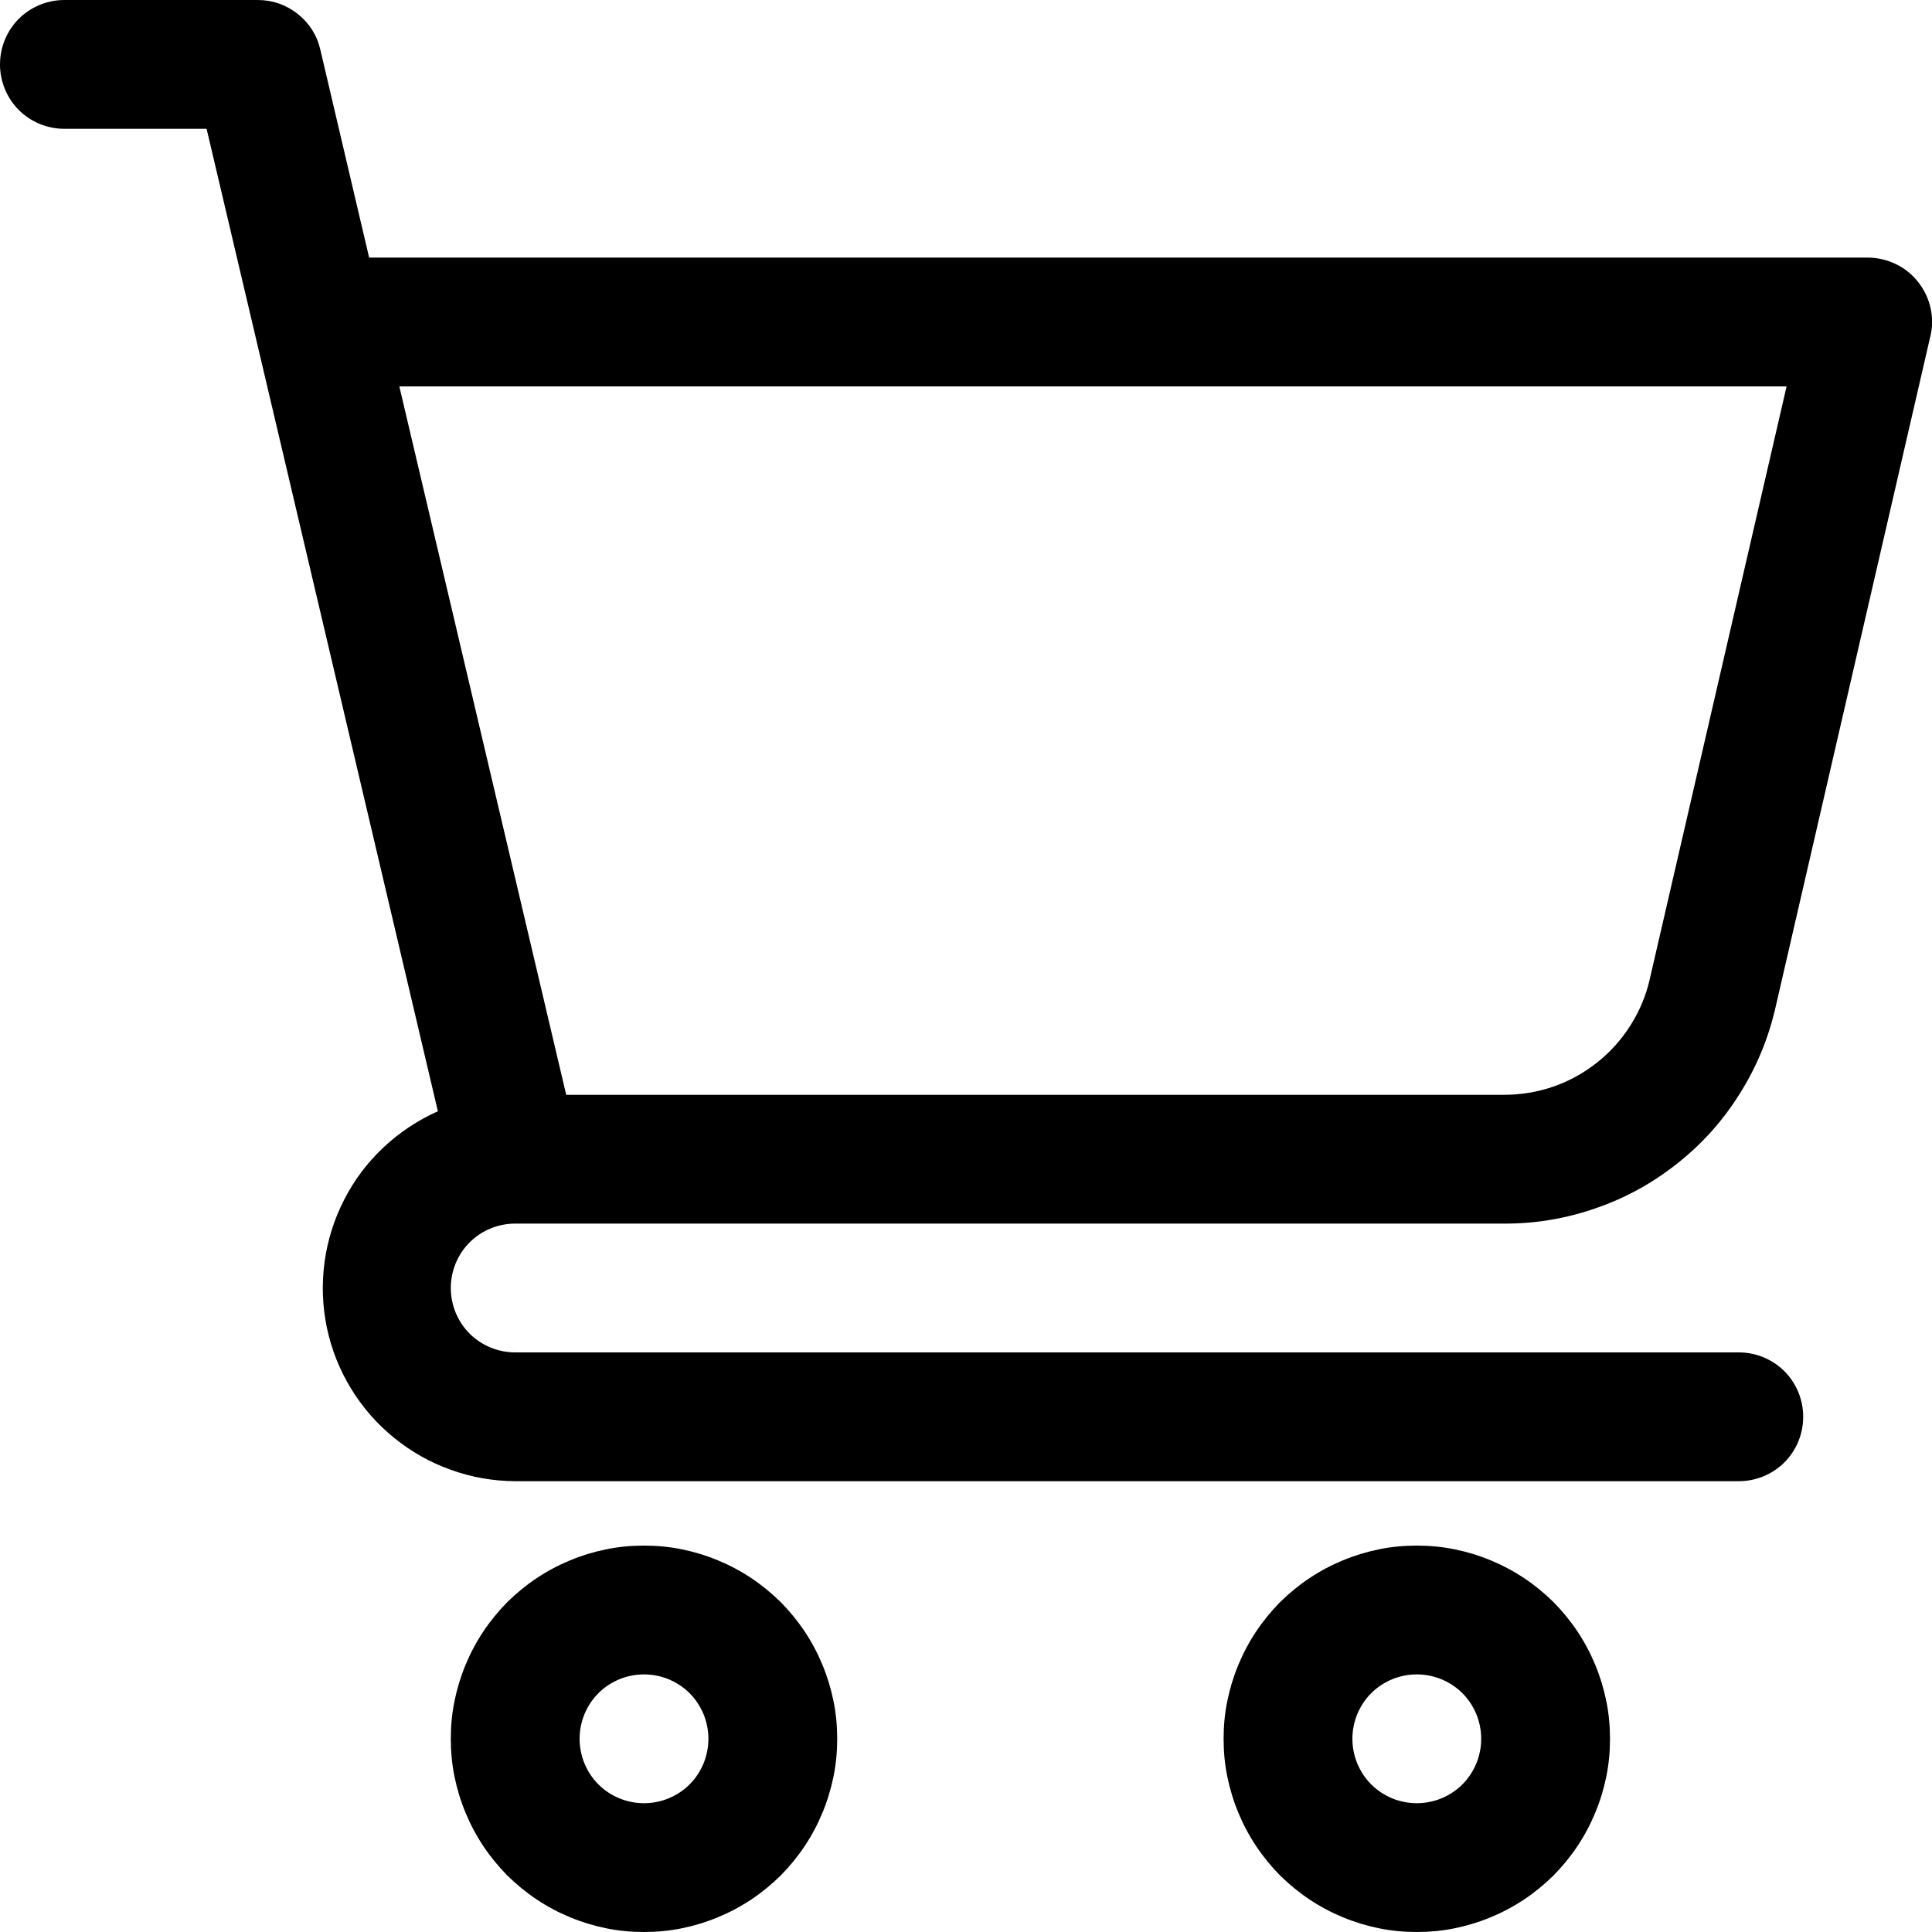
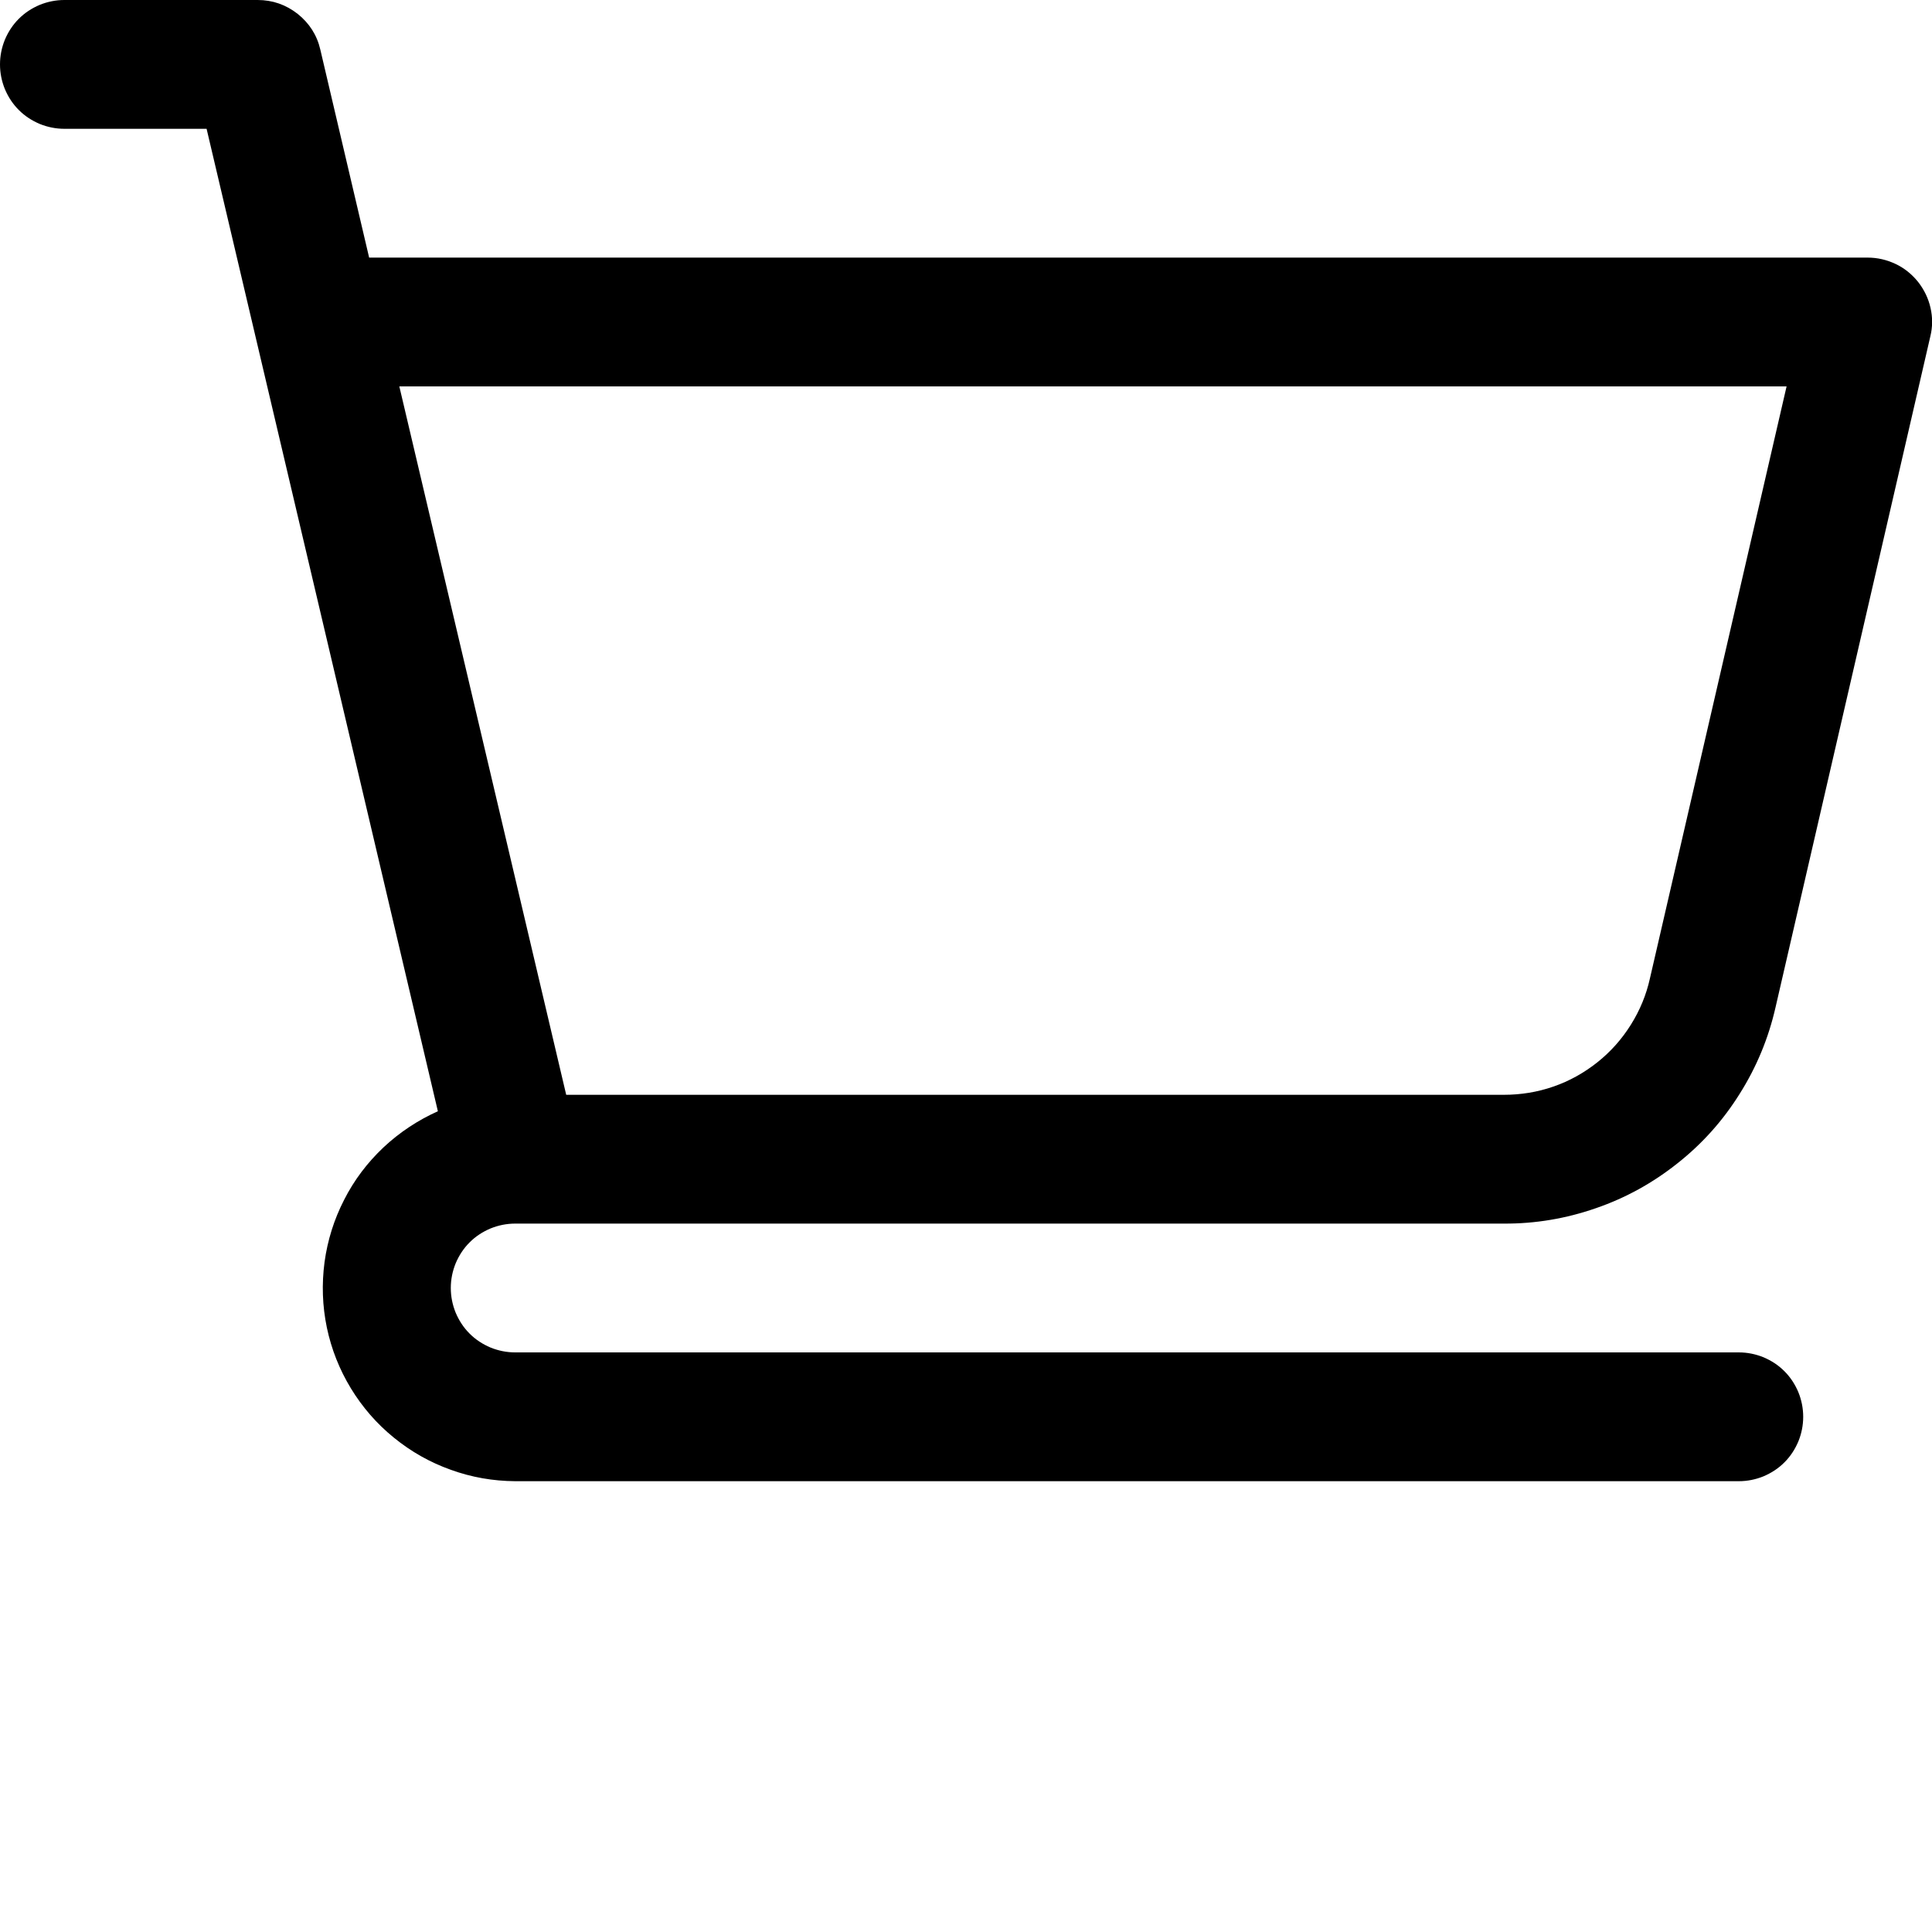
<svg xmlns="http://www.w3.org/2000/svg" version="1.0" preserveAspectRatio="xMidYMid meet" height="60" viewBox="0 0 45 45" zoomAndPan="magnify" width="60">
  <path fill-rule="nonzero" fill-opacity="1" d="M 12 28.5 L 35.027 28.5 C 35.762 28.504 36.477 28.383 37.172 28.141 C 37.867 27.902 38.5 27.551 39.074 27.094 C 39.652 26.637 40.133 26.098 40.523 25.473 C 40.914 24.852 41.191 24.184 41.355 23.465 L 44.961 7.836 C 45.016 7.613 45.016 7.391 44.965 7.168 C 44.914 6.945 44.816 6.746 44.676 6.566 C 44.531 6.387 44.359 6.246 44.152 6.148 C 43.945 6.051 43.73 6 43.5 6 L 8.598 6 L 7.461 1.156 C 7.383 0.816 7.203 0.539 6.934 0.324 C 6.66 0.109 6.348 0 6 0 L 1.5 0 C 1.301 0 1.109 0.039 0.926 0.113 C 0.742 0.191 0.578 0.297 0.438 0.438 C 0.297 0.578 0.191 0.742 0.113 0.926 C 0.039 1.109 0 1.301 0 1.5 C 0 1.699 0.039 1.891 0.113 2.074 C 0.191 2.258 0.297 2.422 0.438 2.562 C 0.578 2.703 0.742 2.809 0.926 2.887 C 1.109 2.961 1.301 3 1.5 3 L 4.812 3 L 10.199 25.883 C 9.73 26.094 9.305 26.375 8.93 26.727 C 8.555 27.082 8.25 27.484 8.016 27.945 C 7.781 28.402 7.629 28.887 7.559 29.398 C 7.492 29.91 7.508 30.414 7.613 30.922 C 7.719 31.426 7.906 31.898 8.172 32.336 C 8.441 32.777 8.773 33.16 9.172 33.484 C 9.574 33.812 10.016 34.062 10.5 34.234 C 10.984 34.41 11.484 34.496 12 34.5 L 40.5 34.5 C 40.699 34.5 40.891 34.461 41.074 34.387 C 41.258 34.309 41.422 34.203 41.562 34.062 C 41.703 33.922 41.809 33.758 41.887 33.574 C 41.961 33.391 42 33.199 42 33 C 42 32.801 41.961 32.609 41.887 32.426 C 41.809 32.242 41.703 32.078 41.562 31.938 C 41.422 31.797 41.258 31.691 41.074 31.613 C 40.891 31.539 40.699 31.5 40.5 31.5 L 12 31.5 C 11.801 31.5 11.609 31.461 11.426 31.387 C 11.242 31.309 11.078 31.203 10.938 31.062 C 10.797 30.922 10.691 30.758 10.613 30.574 C 10.539 30.391 10.5 30.199 10.5 30 C 10.5 29.801 10.539 29.609 10.613 29.426 C 10.691 29.242 10.797 29.078 10.938 28.938 C 11.078 28.797 11.242 28.691 11.426 28.613 C 11.609 28.539 11.801 28.5 12 28.5 Z M 41.613 9 L 38.43 22.789 C 38.344 23.176 38.195 23.535 37.984 23.871 C 37.773 24.207 37.516 24.496 37.207 24.742 C 36.898 24.988 36.555 25.18 36.18 25.309 C 35.809 25.438 35.422 25.5 35.027 25.5 L 13.188 25.5 L 9.301 9 Z M 41.613 9" fill="#000000" />
-   <path fill-rule="nonzero" fill-opacity="1" d="M 15 36 C 14.703 36 14.41 36.027 14.121 36.086 C 13.832 36.145 13.551 36.23 13.277 36.344 C 13.004 36.457 12.746 36.594 12.5 36.758 C 12.254 36.922 12.027 37.109 11.816 37.316 C 11.609 37.527 11.422 37.754 11.258 38 C 11.094 38.246 10.957 38.504 10.844 38.777 C 10.73 39.051 10.645 39.332 10.586 39.621 C 10.527 39.91 10.5 40.203 10.5 40.5 C 10.5 40.797 10.527 41.09 10.586 41.379 C 10.645 41.668 10.73 41.949 10.844 42.223 C 10.957 42.496 11.094 42.754 11.258 43 C 11.422 43.246 11.609 43.473 11.816 43.684 C 12.027 43.891 12.254 44.078 12.5 44.242 C 12.746 44.406 13.004 44.543 13.277 44.656 C 13.551 44.77 13.832 44.855 14.121 44.914 C 14.41 44.973 14.703 45 15 45 C 15.297 45 15.59 44.973 15.879 44.914 C 16.168 44.855 16.449 44.77 16.723 44.656 C 16.996 44.543 17.254 44.406 17.5 44.242 C 17.746 44.078 17.973 43.891 18.184 43.684 C 18.391 43.473 18.578 43.246 18.742 43 C 18.906 42.754 19.043 42.496 19.156 42.223 C 19.27 41.949 19.355 41.668 19.414 41.379 C 19.473 41.09 19.5 40.797 19.5 40.5 C 19.5 40.203 19.473 39.91 19.414 39.621 C 19.355 39.332 19.27 39.051 19.156 38.777 C 19.043 38.504 18.906 38.246 18.742 38 C 18.578 37.754 18.391 37.527 18.184 37.316 C 17.973 37.109 17.746 36.922 17.5 36.758 C 17.254 36.594 16.996 36.457 16.723 36.344 C 16.449 36.23 16.168 36.145 15.879 36.086 C 15.59 36.027 15.297 36 15 36 Z M 15 42 C 14.801 42 14.609 41.961 14.426 41.887 C 14.242 41.809 14.078 41.703 13.938 41.562 C 13.797 41.422 13.691 41.258 13.613 41.074 C 13.539 40.891 13.5 40.699 13.5 40.5 C 13.5 40.301 13.539 40.109 13.613 39.926 C 13.691 39.742 13.797 39.578 13.938 39.438 C 14.078 39.297 14.242 39.191 14.426 39.113 C 14.609 39.039 14.801 39 15 39 C 15.199 39 15.391 39.039 15.574 39.113 C 15.758 39.191 15.922 39.297 16.062 39.438 C 16.203 39.578 16.309 39.742 16.387 39.926 C 16.461 40.109 16.5 40.301 16.5 40.5 C 16.5 40.699 16.461 40.891 16.387 41.074 C 16.309 41.258 16.203 41.422 16.062 41.562 C 15.922 41.703 15.758 41.809 15.574 41.887 C 15.391 41.961 15.199 42 15 42 Z M 15 42" fill="#000000" />
-   <path fill-rule="nonzero" fill-opacity="1" d="M 33 36 C 32.703 36 32.41 36.027 32.121 36.086 C 31.832 36.145 31.551 36.23 31.277 36.344 C 31.004 36.457 30.746 36.594 30.5 36.758 C 30.254 36.922 30.027 37.109 29.816 37.316 C 29.609 37.527 29.422 37.754 29.258 38 C 29.094 38.246 28.957 38.504 28.844 38.777 C 28.73 39.051 28.645 39.332 28.586 39.621 C 28.527 39.91 28.5 40.203 28.5 40.5 C 28.5 40.797 28.527 41.09 28.586 41.379 C 28.645 41.668 28.73 41.949 28.844 42.223 C 28.957 42.496 29.094 42.754 29.258 43 C 29.422 43.246 29.609 43.473 29.816 43.684 C 30.027 43.891 30.254 44.078 30.5 44.242 C 30.746 44.406 31.004 44.543 31.277 44.656 C 31.551 44.77 31.832 44.855 32.121 44.914 C 32.41 44.973 32.703 45 33 45 C 33.297 45 33.59 44.973 33.879 44.914 C 34.168 44.855 34.449 44.77 34.723 44.656 C 34.996 44.543 35.254 44.406 35.5 44.242 C 35.746 44.078 35.973 43.891 36.184 43.684 C 36.391 43.473 36.578 43.246 36.742 43 C 36.906 42.754 37.043 42.496 37.156 42.223 C 37.27 41.949 37.355 41.668 37.414 41.379 C 37.473 41.09 37.5 40.797 37.5 40.5 C 37.5 40.203 37.473 39.91 37.414 39.621 C 37.355 39.332 37.27 39.051 37.156 38.777 C 37.043 38.504 36.906 38.246 36.742 38 C 36.578 37.754 36.391 37.527 36.184 37.316 C 35.973 37.109 35.746 36.922 35.5 36.758 C 35.254 36.594 34.996 36.457 34.723 36.344 C 34.449 36.23 34.168 36.145 33.879 36.086 C 33.59 36.027 33.297 36 33 36 Z M 33 42 C 32.801 42 32.609 41.961 32.426 41.887 C 32.242 41.809 32.078 41.703 31.938 41.562 C 31.797 41.422 31.691 41.258 31.613 41.074 C 31.539 40.891 31.5 40.699 31.5 40.5 C 31.5 40.301 31.539 40.109 31.613 39.926 C 31.691 39.742 31.797 39.578 31.938 39.438 C 32.078 39.297 32.242 39.191 32.426 39.113 C 32.609 39.039 32.801 39 33 39 C 33.199 39 33.391 39.039 33.574 39.113 C 33.758 39.191 33.922 39.297 34.062 39.438 C 34.203 39.578 34.309 39.742 34.387 39.926 C 34.461 40.109 34.5 40.301 34.5 40.5 C 34.5 40.699 34.461 40.891 34.387 41.074 C 34.309 41.258 34.203 41.422 34.062 41.562 C 33.922 41.703 33.758 41.809 33.574 41.887 C 33.391 41.961 33.199 42 33 42 Z M 33 42" fill="#000000" />
</svg>